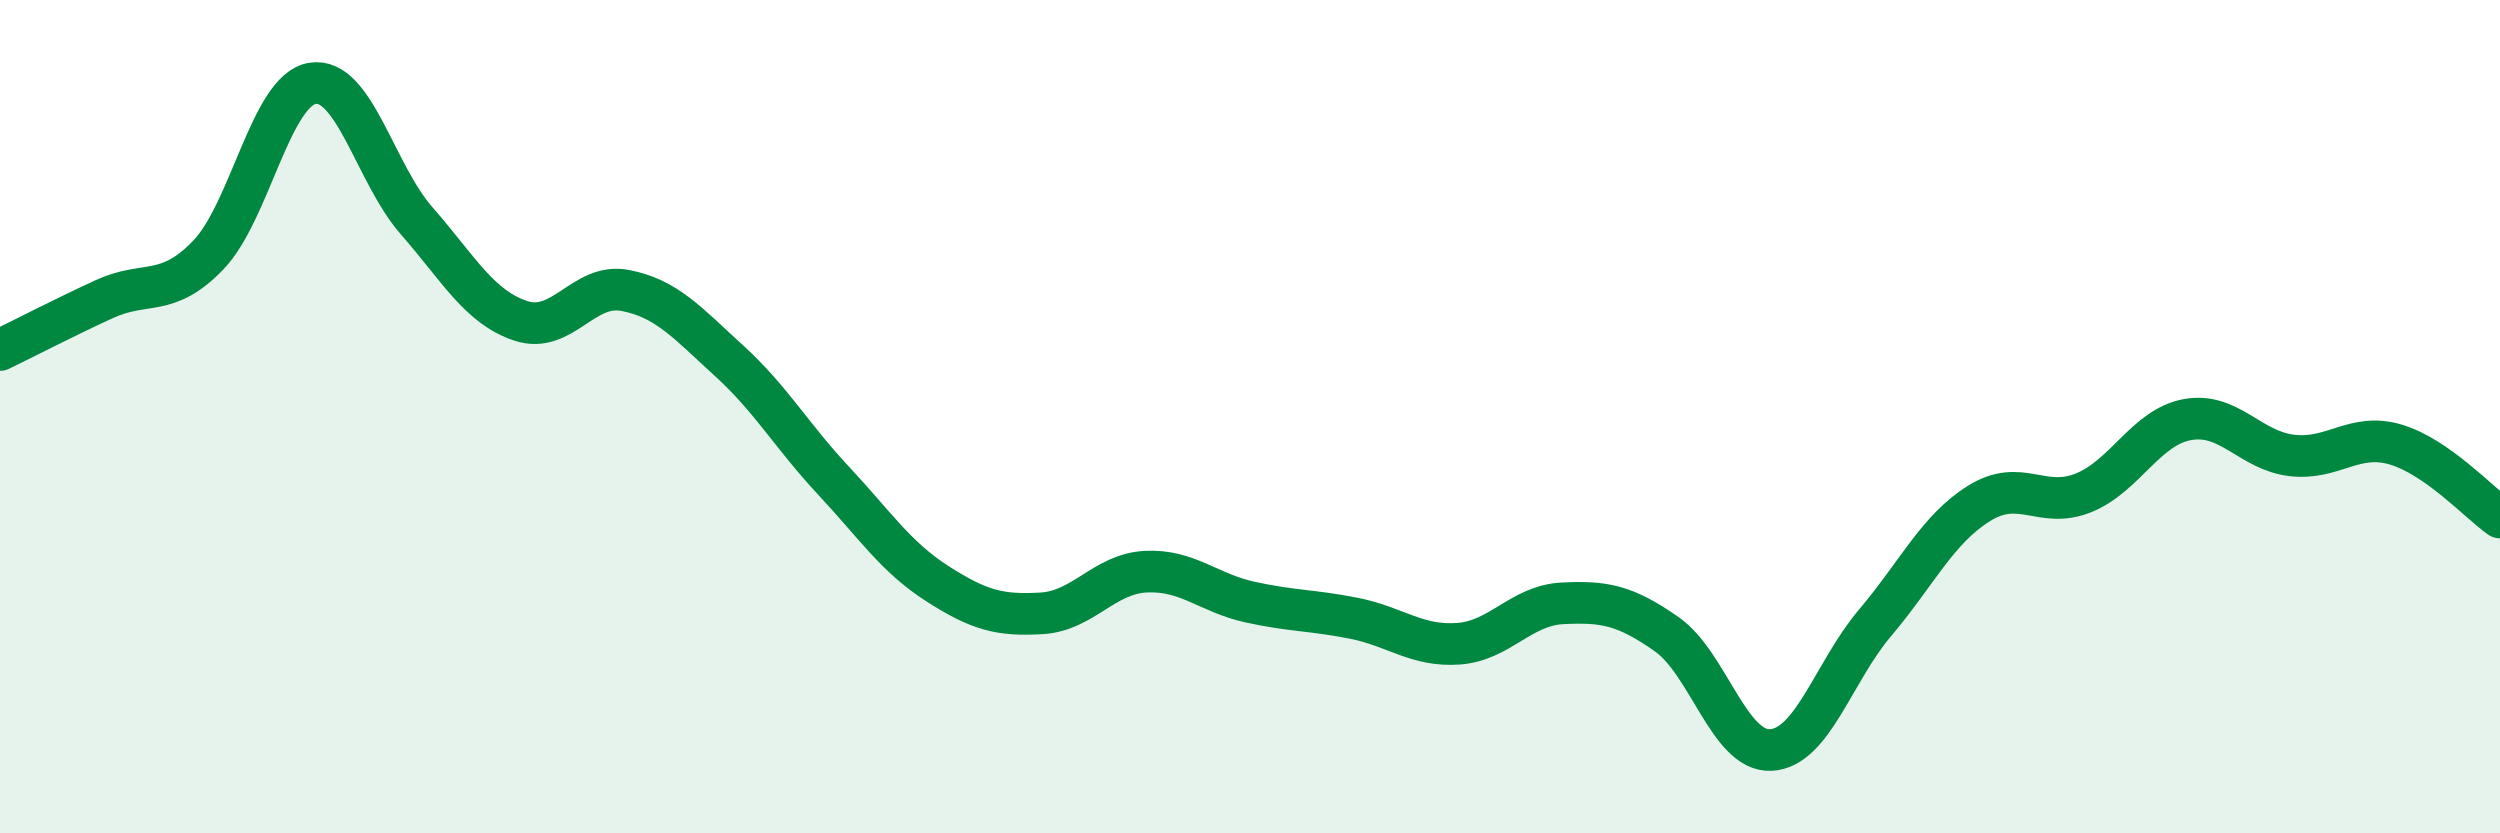
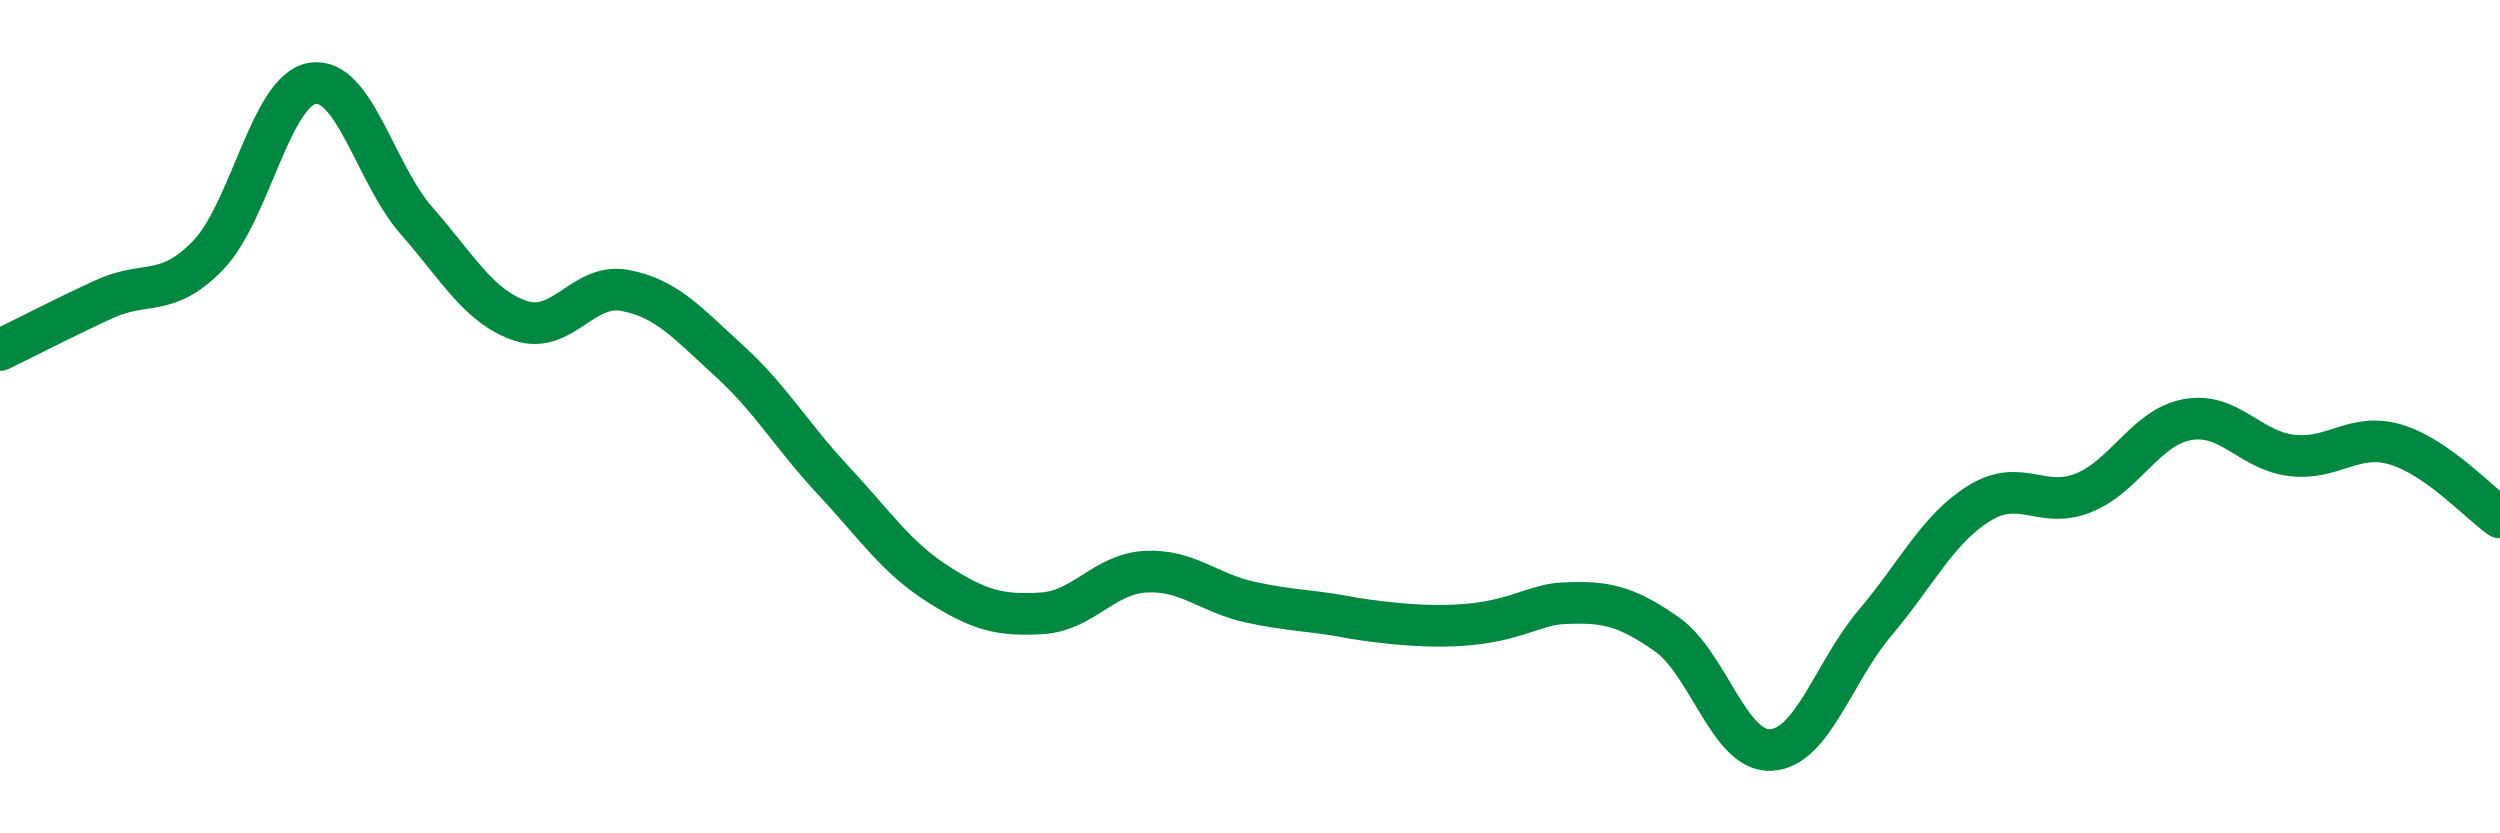
<svg xmlns="http://www.w3.org/2000/svg" width="60" height="20" viewBox="0 0 60 20">
-   <path d="M 0,8.4 C 0.5,8.16 1.5,7.64 2.5,7.18 C 3.5,6.72 4,7.16 5,6.12 C 6,5.08 6.5,2.16 7.5,2 C 8.5,1.84 9,4.16 10,5.3 C 11,6.44 11.5,7.37 12.5,7.7 C 13.5,8.03 14,6.78 15,6.97 C 16,7.16 16.5,7.75 17.5,8.66 C 18.5,9.57 19,10.46 20,11.53 C 21,12.6 21.5,13.37 22.5,14.01 C 23.5,14.65 24,14.78 25,14.72 C 26,14.66 26.5,13.77 27.5,13.72 C 28.5,13.67 29,14.23 30,14.45 C 31,14.67 31.5,14.64 32.5,14.84 C 33.5,15.04 34,15.52 35,15.45 C 36,15.38 36.5,14.53 37.5,14.48 C 38.5,14.43 39,14.52 40,15.22 C 41,15.92 41.5,18.05 42.5,18 C 43.5,17.95 44,16.13 45,14.95 C 46,13.77 46.5,12.7 47.5,12.08 C 48.5,11.46 49,12.23 50,11.83 C 51,11.43 51.5,10.25 52.5,10.07 C 53.5,9.89 54,10.81 55,10.93 C 56,11.05 56.5,10.37 57.5,10.67 C 58.5,10.97 59.5,12.07 60,12.42L60 20L0 20Z" fill="#008740" opacity="0.1" stroke-linecap="round" stroke-linejoin="round" />
-   <path d="M 0,8.4 C 0.5,8.16 1.5,7.64 2.5,7.18 C 3.5,6.72 4,7.16 5,6.12 C 6,5.08 6.5,2.16 7.5,2 C 8.5,1.84 9,4.16 10,5.3 C 11,6.44 11.5,7.37 12.5,7.7 C 13.5,8.03 14,6.78 15,6.97 C 16,7.16 16.5,7.75 17.5,8.66 C 18.5,9.57 19,10.46 20,11.53 C 21,12.6 21.5,13.37 22.5,14.01 C 23.5,14.65 24,14.78 25,14.72 C 26,14.66 26.5,13.77 27.5,13.72 C 28.5,13.67 29,14.23 30,14.45 C 31,14.67 31.5,14.64 32.5,14.84 C 33.5,15.04 34,15.52 35,15.45 C 36,15.38 36.5,14.53 37.5,14.48 C 38.5,14.43 39,14.52 40,15.22 C 41,15.92 41.5,18.05 42.5,18 C 43.5,17.95 44,16.13 45,14.95 C 46,13.77 46.5,12.7 47.5,12.08 C 48.5,11.46 49,12.23 50,11.83 C 51,11.43 51.5,10.25 52.5,10.07 C 53.5,9.89 54,10.81 55,10.93 C 56,11.05 56.5,10.37 57.5,10.67 C 58.5,10.97 59.5,12.07 60,12.42" stroke="#008740" stroke-width="1" fill="none" stroke-linecap="round" stroke-linejoin="round" />
+   <path d="M 0,8.4 C 0.5,8.16 1.5,7.64 2.5,7.18 C 3.5,6.72 4,7.16 5,6.12 C 6,5.08 6.5,2.16 7.5,2 C 8.5,1.84 9,4.16 10,5.3 C 11,6.44 11.5,7.37 12.5,7.7 C 13.5,8.03 14,6.78 15,6.97 C 16,7.16 16.5,7.75 17.5,8.66 C 18.5,9.57 19,10.46 20,11.53 C 21,12.6 21.5,13.37 22.5,14.01 C 23.5,14.65 24,14.78 25,14.72 C 26,14.66 26.5,13.77 27.5,13.72 C 28.5,13.67 29,14.23 30,14.45 C 31,14.67 31.5,14.64 32.5,14.84 C 36,15.38 36.5,14.53 37.5,14.48 C 38.5,14.43 39,14.52 40,15.22 C 41,15.92 41.5,18.05 42.5,18 C 43.5,17.95 44,16.13 45,14.95 C 46,13.77 46.5,12.7 47.5,12.08 C 48.5,11.46 49,12.23 50,11.83 C 51,11.43 51.5,10.25 52.5,10.07 C 53.5,9.89 54,10.81 55,10.93 C 56,11.05 56.5,10.37 57.5,10.67 C 58.5,10.97 59.5,12.07 60,12.42" stroke="#008740" stroke-width="1" fill="none" stroke-linecap="round" stroke-linejoin="round" />
</svg>